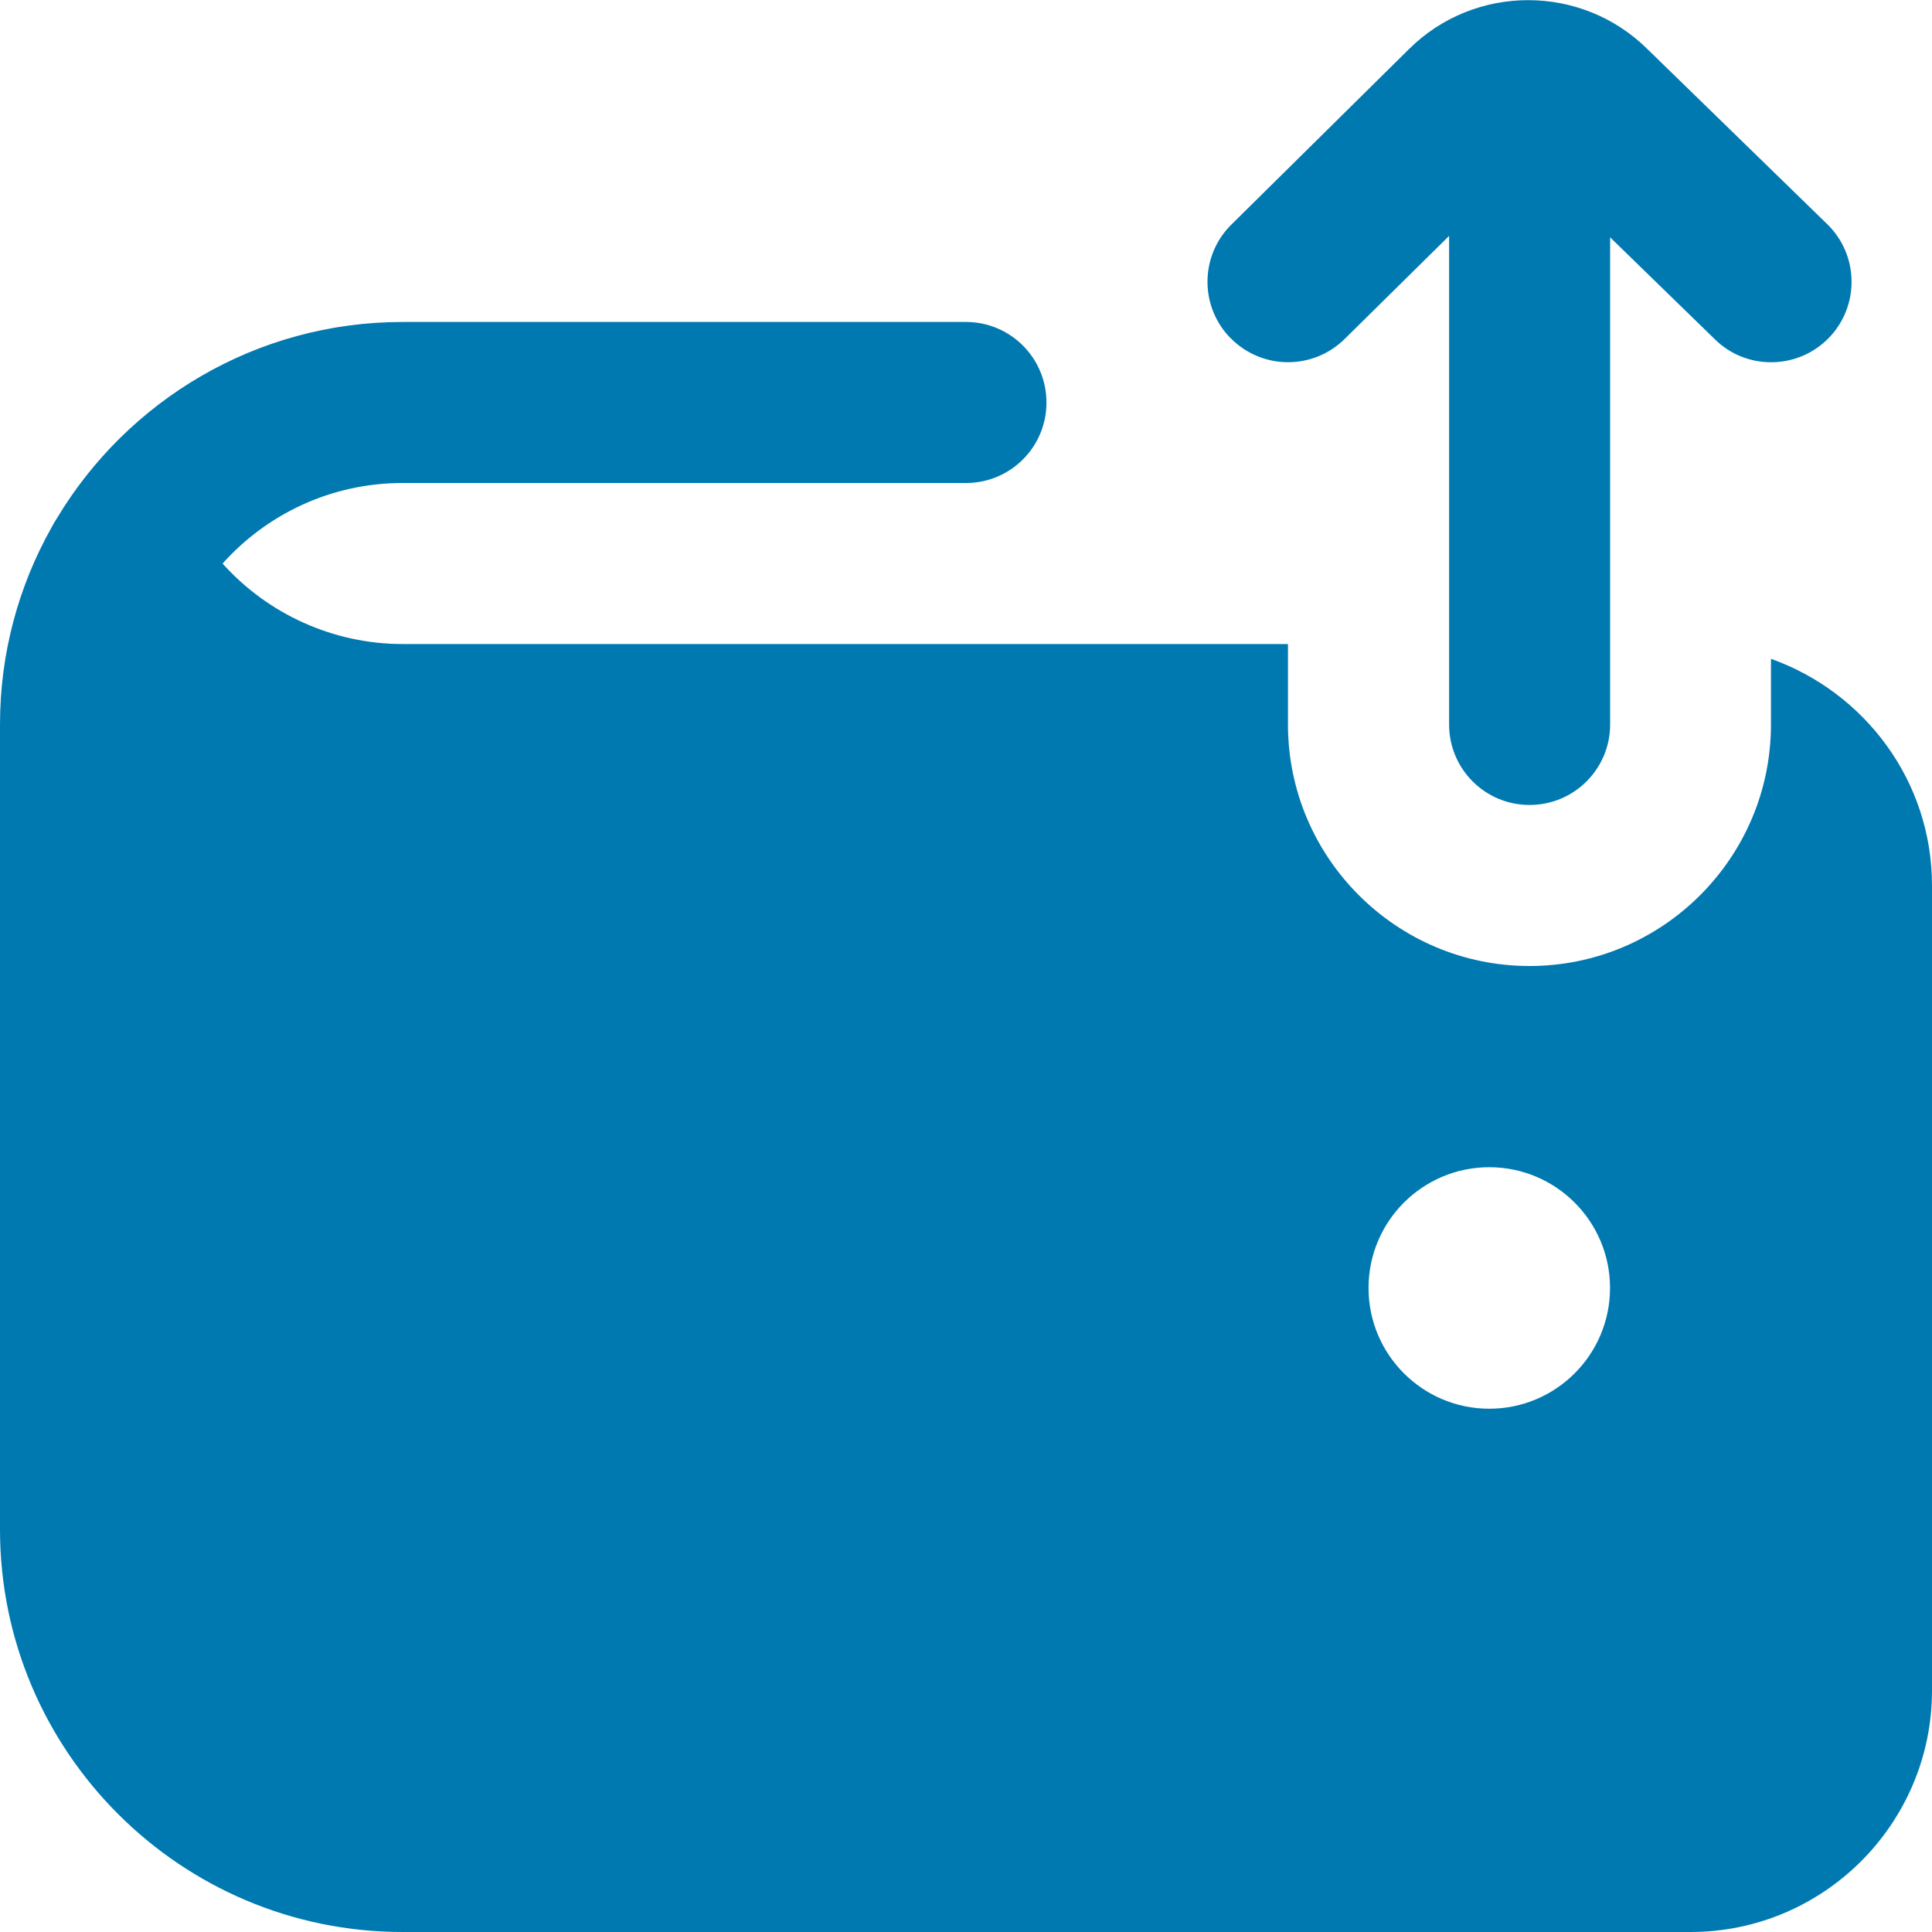
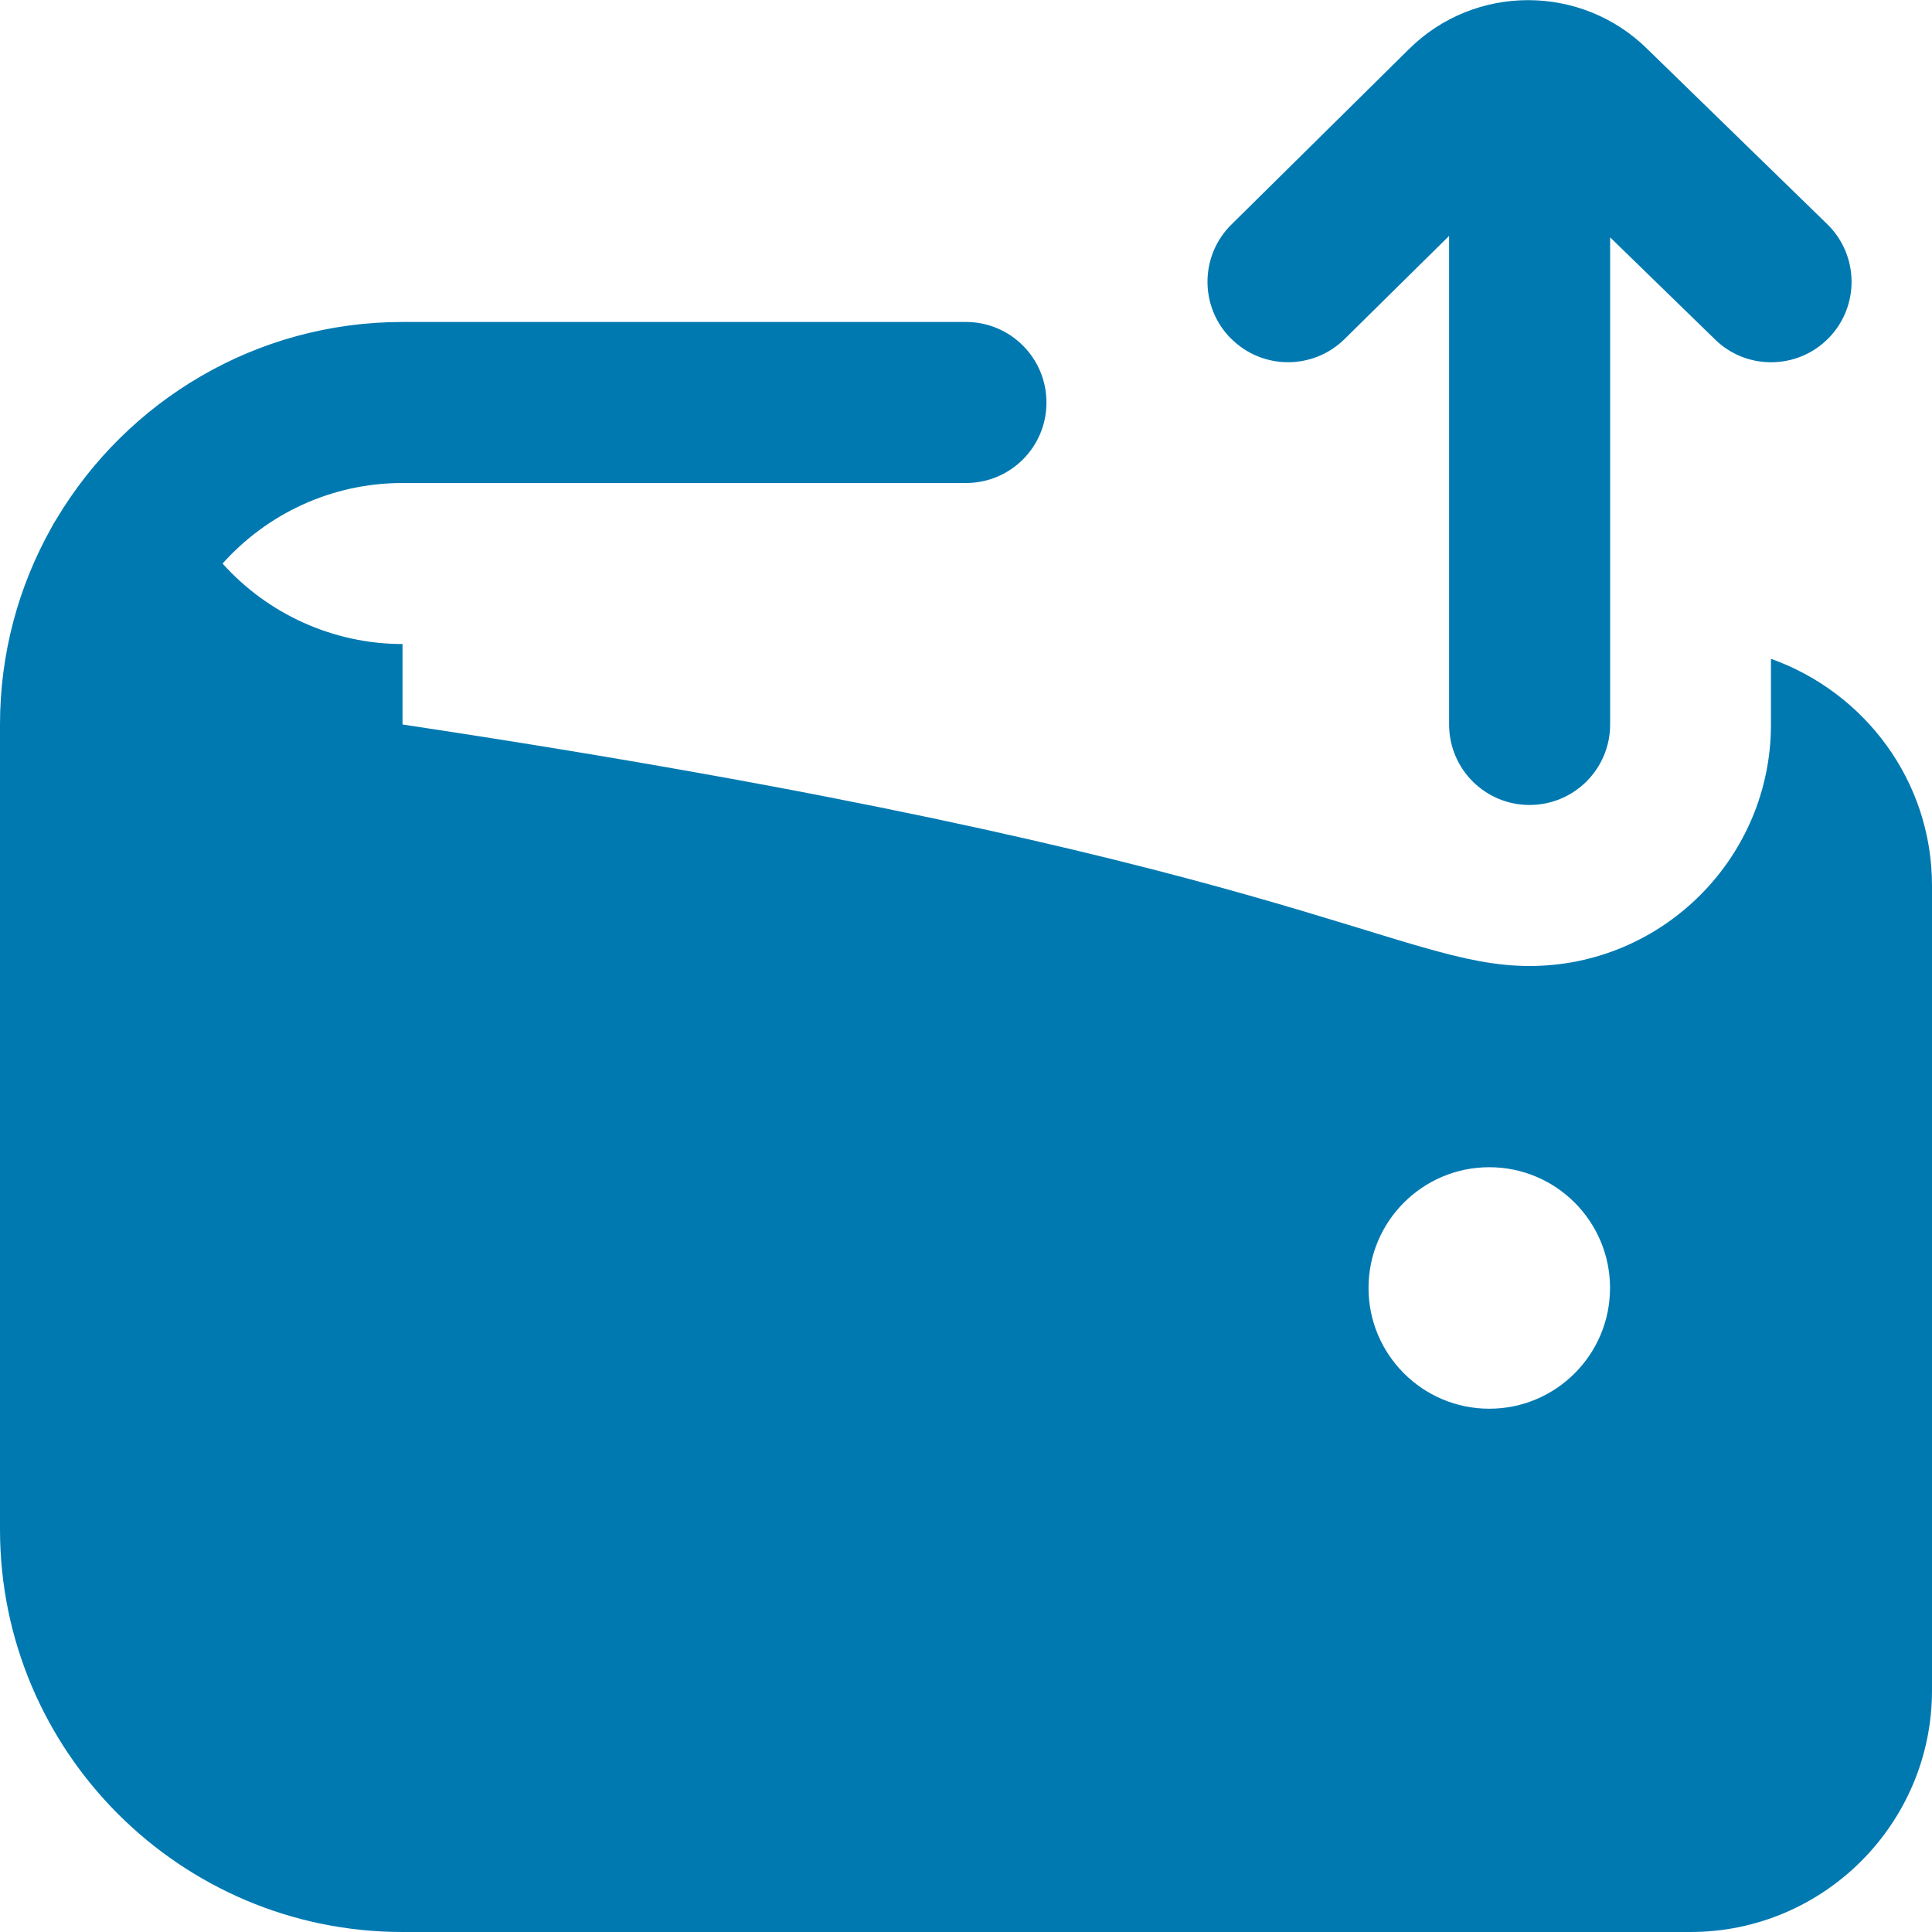
<svg xmlns="http://www.w3.org/2000/svg" width="20" height="20" viewBox="0 0 20 20" fill="none">
-   <path d="M12.74 3.502C12.417 3.175 12.42 2.647 12.748 2.324L14.584 0.51C15.265 -0.168 16.374 -0.169 17.059 0.513L18.915 2.32C19.245 2.641 19.252 3.168 18.932 3.498C18.768 3.666 18.552 3.75 18.334 3.75C18.124 3.75 17.915 3.672 17.753 3.513L16.668 2.457V7.5C16.668 7.96 16.295 8.333 15.834 8.333C15.373 8.333 15.001 7.96 15.001 7.5V2.442L13.92 3.509C13.592 3.832 13.066 3.83 12.741 3.502L12.74 3.502ZM20 9.167V17.5C20 18.878 18.878 20 17.5 20H4.167C1.869 20 0 18.131 0 15.833V7.5C0 6.761 0.193 6.066 0.532 5.463C0.549 5.43 0.568 5.397 0.588 5.367C1.317 4.15 2.648 3.333 4.167 3.333H10C10.461 3.333 10.833 3.707 10.833 4.167C10.833 4.627 10.461 5 10 5H4.167C3.428 5 2.762 5.322 2.304 5.834C2.773 6.357 3.451 6.667 4.167 6.667H13.333V7.5C13.333 8.878 14.455 10 15.833 10C17.212 10 18.333 8.878 18.333 7.5V6.82C19.301 7.165 20 8.082 20 9.167ZM16.667 13.333C16.667 12.643 16.107 12.083 15.417 12.083C14.727 12.083 14.167 12.643 14.167 13.333C14.167 14.023 14.727 14.583 15.417 14.583C16.107 14.583 16.667 14.023 16.667 13.333Z" fill="#0079B1" />
+   <path d="M12.74 3.502C12.417 3.175 12.42 2.647 12.748 2.324L14.584 0.51C15.265 -0.168 16.374 -0.169 17.059 0.513L18.915 2.32C19.245 2.641 19.252 3.168 18.932 3.498C18.768 3.666 18.552 3.75 18.334 3.75C18.124 3.75 17.915 3.672 17.753 3.513L16.668 2.457V7.5C16.668 7.96 16.295 8.333 15.834 8.333C15.373 8.333 15.001 7.96 15.001 7.5V2.442L13.92 3.509C13.592 3.832 13.066 3.83 12.741 3.502L12.74 3.502ZM20 9.167V17.5C20 18.878 18.878 20 17.5 20H4.167C1.869 20 0 18.131 0 15.833V7.5C0 6.761 0.193 6.066 0.532 5.463C0.549 5.43 0.568 5.397 0.588 5.367C1.317 4.15 2.648 3.333 4.167 3.333H10C10.461 3.333 10.833 3.707 10.833 4.167C10.833 4.627 10.461 5 10 5H4.167C3.428 5 2.762 5.322 2.304 5.834C2.773 6.357 3.451 6.667 4.167 6.667V7.5C13.333 8.878 14.455 10 15.833 10C17.212 10 18.333 8.878 18.333 7.5V6.82C19.301 7.165 20 8.082 20 9.167ZM16.667 13.333C16.667 12.643 16.107 12.083 15.417 12.083C14.727 12.083 14.167 12.643 14.167 13.333C14.167 14.023 14.727 14.583 15.417 14.583C16.107 14.583 16.667 14.023 16.667 13.333Z" fill="#0079B1" />
</svg>